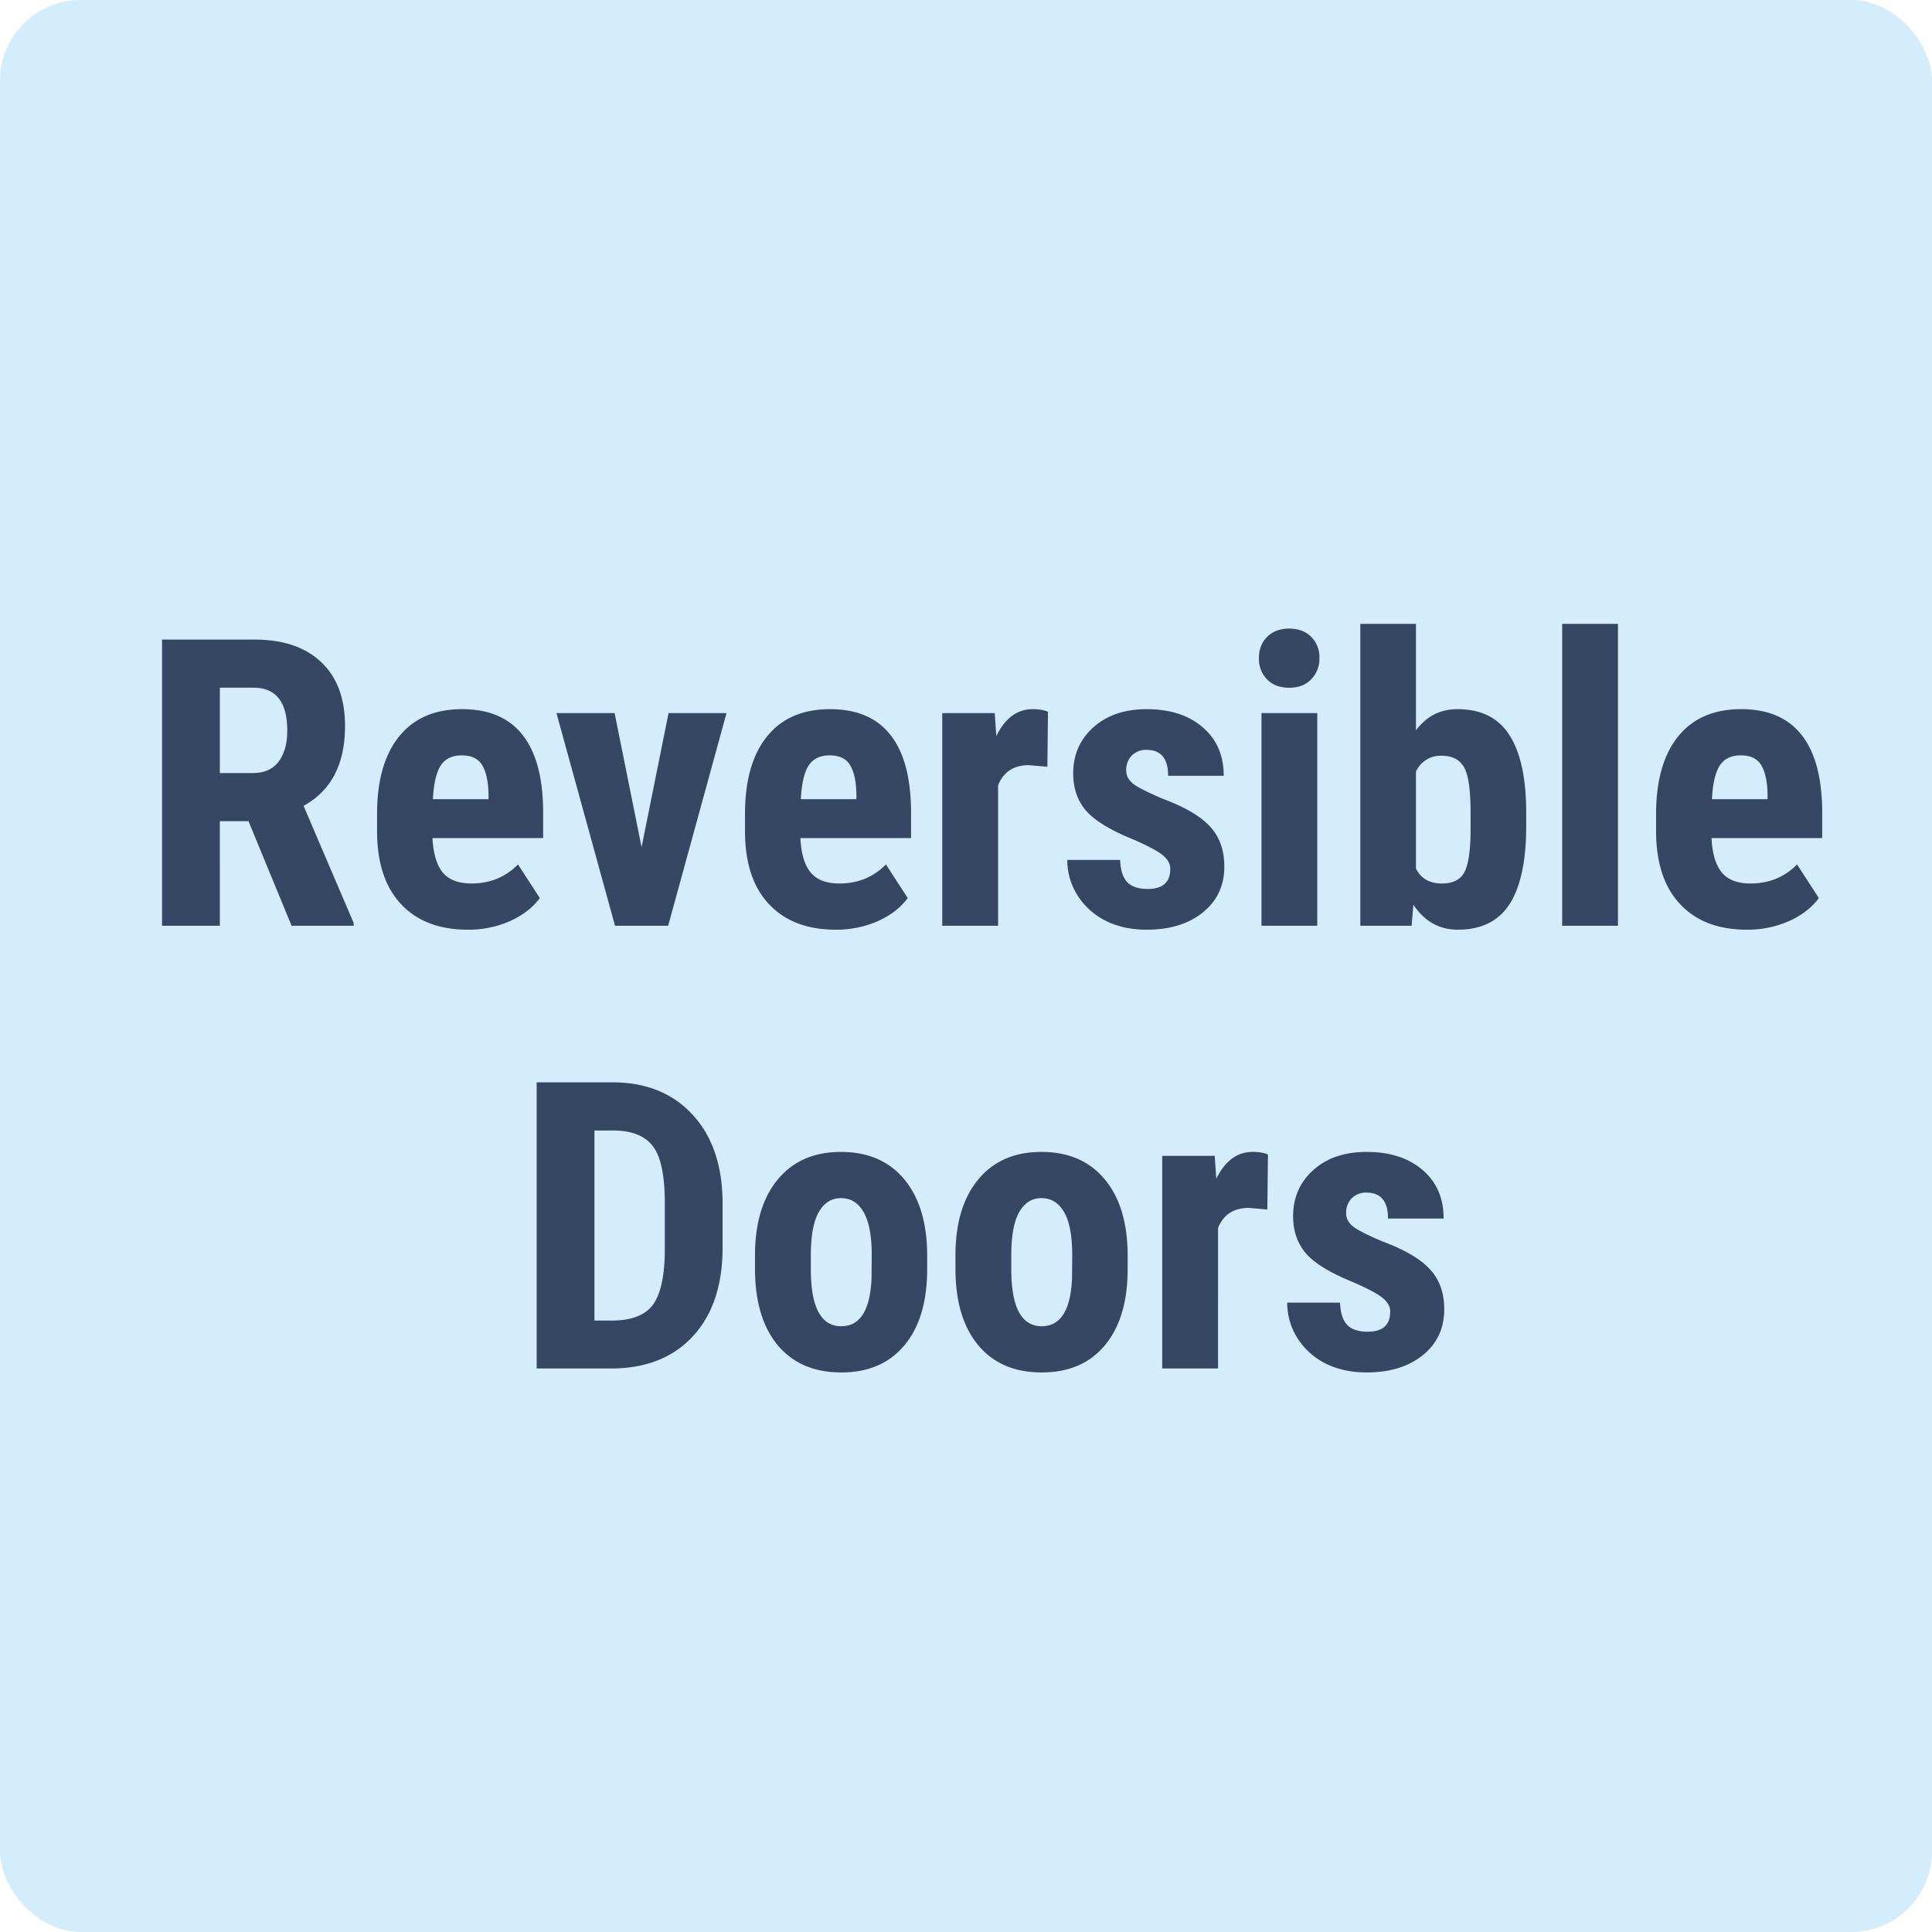
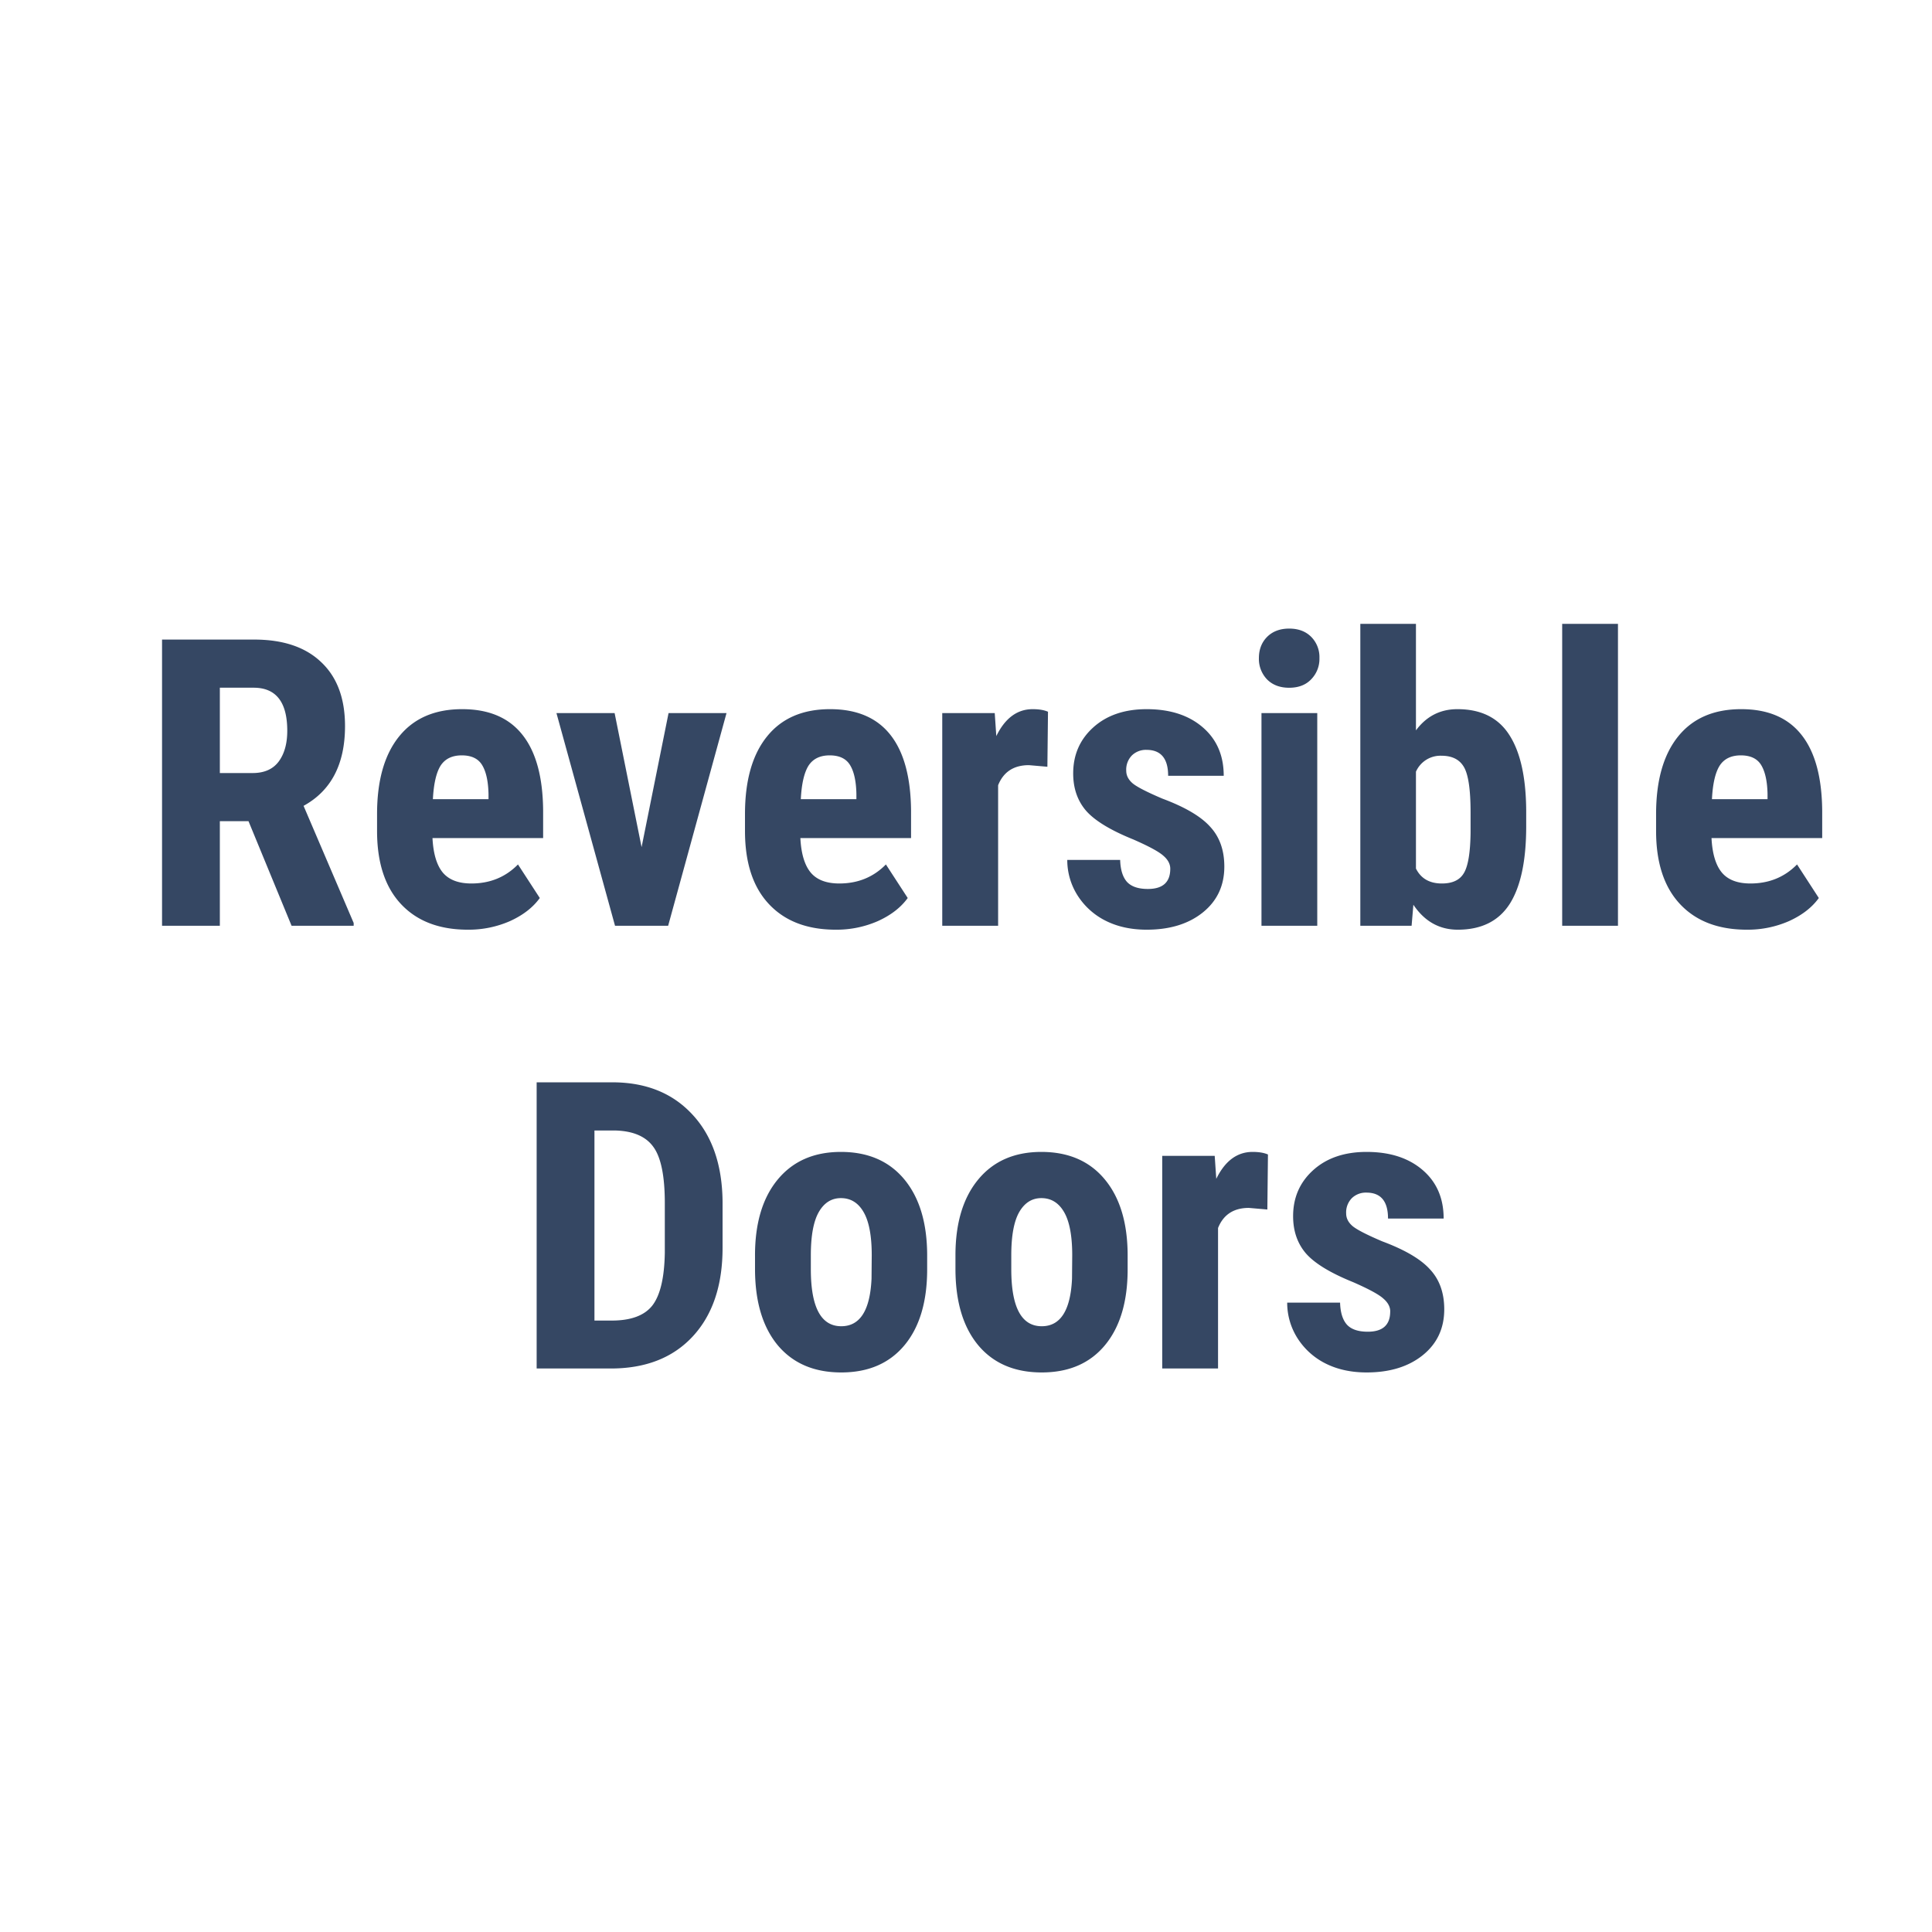
<svg xmlns="http://www.w3.org/2000/svg" width="48" height="48" fill="none" viewBox="0 0 48 48">
-   <rect width="48" height="48" fill="#D4EDFC" rx="2" />
  <path fill="#354763" d="M6.175 20.402h-.713V23H4.026v-7.11h2.29c.72 0 1.275.188 1.665.562.394.371.591.9.591 1.587 0 .944-.343 1.605-1.03 1.982l1.245 2.91V23H7.244l-1.07-2.598Zm-.713-1.196h.815c.287 0 .502-.094.645-.283.143-.192.215-.448.215-.767 0-.713-.279-1.07-.835-1.07h-.84v2.12ZM11.624 23.098c-.71 0-1.263-.212-1.66-.635-.397-.423-.596-1.029-.596-1.817v-.42c0-.833.182-1.476.547-1.928.365-.453.887-.679 1.567-.679.665 0 1.164.213 1.5.64.335.423.506 1.051.512 1.885v.678h-2.749c.02.39.106.677.259.86.153.179.389.268.708.268.462 0 .848-.158 1.157-.473l.542.834c-.17.235-.415.425-.737.572a2.556 2.556 0 0 1-1.05.215Zm-.87-3.242h1.383v-.128c-.007-.315-.059-.555-.157-.717-.097-.163-.267-.244-.507-.244-.241 0-.417.086-.528.258-.107.173-.17.45-.19.83ZM15.94 21.047l.67-3.33h1.44L16.6 23H15.28l-1.455-5.283h1.445l.67 3.33ZM20.765 23.098c-.71 0-1.263-.212-1.66-.635-.398-.423-.596-1.029-.596-1.817v-.42c0-.833.182-1.476.547-1.928.364-.453.887-.679 1.567-.679.664 0 1.164.213 1.5.64.334.423.505 1.051.512 1.885v.678h-2.75c.02.39.106.677.26.86.152.179.389.268.707.268.463 0 .849-.158 1.158-.473l.542.834c-.17.235-.415.425-.738.572a2.556 2.556 0 0 1-1.05.215Zm-.87-3.242h1.382v-.128c-.006-.315-.058-.555-.156-.717-.098-.163-.267-.244-.508-.244-.24 0-.416.086-.527.258-.107.173-.171.45-.19.83ZM26.023 19.05l-.459-.04c-.377 0-.633.167-.766.499V23H23.41v-5.283h1.304l.039.571c.218-.446.52-.669.903-.669.157 0 .283.021.381.064l-.015 1.367ZM29.075 21.584c0-.117-.057-.225-.17-.322-.111-.101-.36-.236-.748-.406-.57-.23-.962-.47-1.177-.717-.211-.248-.317-.555-.317-.923 0-.462.166-.843.498-1.143.335-.303.778-.454 1.328-.454.58 0 1.044.15 1.392.45.348.299.522.7.522 1.205h-1.381c0-.43-.18-.644-.538-.644a.5.5 0 0 0-.361.137.505.505 0 0 0-.142.38c0 .118.052.222.157.313.104.088.35.215.737.38.563.21.96.442 1.191.7.235.253.352.583.352.99 0 .472-.177.851-.532 1.138-.355.286-.82.43-1.397.43-.387 0-.729-.075-1.025-.225a1.756 1.756 0 0 1-.698-.635 1.64 1.64 0 0 1-.25-.874h1.314c.007.241.062.422.166.542.108.12.282.18.523.18.37 0 .556-.167.556-.502ZM32.727 23h-1.386v-5.283h1.386V23Zm-1.45-6.65c0-.215.069-.391.205-.528.137-.136.32-.205.547-.205.228 0 .41.068.547.205a.714.714 0 0 1 .205.528.724.724 0 0 1-.205.527c-.133.14-.316.21-.547.21-.23 0-.415-.07-.552-.21a.734.734 0 0 1-.2-.527ZM37.918 20.53c0 .855-.137 1.498-.41 1.928-.274.426-.703.64-1.29.64-.458 0-.826-.207-1.103-.62l-.044.522h-1.274v-7.5h1.382v2.646c.26-.351.604-.527 1.03-.527.586 0 1.016.213 1.289.64.274.423.413 1.045.42 1.865v.405Zm-1.382-.347c0-.557-.054-.93-.161-1.119-.107-.192-.295-.288-.562-.288a.666.666 0 0 0-.634.396v2.407c.123.247.338.371.644.371.264 0 .446-.086.547-.259.104-.172.16-.507.166-1.005v-.503ZM40.198 23h-1.386v-7.5h1.386V23ZM43.401 23.098c-.71 0-1.263-.212-1.66-.635-.397-.423-.596-1.029-.596-1.817v-.42c0-.833.183-1.476.547-1.928.365-.453.887-.679 1.568-.679.664 0 1.163.213 1.499.64.335.423.506 1.051.513 1.885v.678h-2.75c.02.39.106.677.26.86.152.179.388.268.707.268.463 0 .848-.158 1.158-.473l.541.834c-.169.235-.415.425-.737.572a2.556 2.556 0 0 1-1.05.215Zm-.869-3.242h1.382v-.128c-.006-.315-.059-.555-.156-.717-.098-.163-.267-.244-.508-.244-.24 0-.417.086-.527.258-.108.173-.171.45-.19.83ZM13.333 34v-7.11h1.88c.83 0 1.49.264 1.982.792.495.527.747 1.25.757 2.168v1.152c0 .934-.247 1.668-.742 2.202-.492.53-1.17.796-2.036.796h-1.841Zm1.436-5.913v4.722h.43c.478 0 .815-.126 1.01-.376.195-.254.298-.69.308-1.309v-1.235c0-.664-.093-1.127-.279-1.387-.185-.264-.501-.402-.947-.415h-.522ZM18.758 31.188c0-.801.189-1.43.566-1.885.378-.456.9-.684 1.568-.684.673 0 1.2.228 1.577.684.377.456.566 1.087.566 1.894v.337c0 .804-.187 1.433-.561 1.885-.375.452-.899.679-1.573.679-.677 0-1.204-.227-1.582-.68-.374-.455-.561-1.086-.561-1.894v-.337Zm1.387.346c0 .944.252 1.416.756 1.416.466 0 .716-.394.752-1.181l.005-.581c0-.482-.067-.839-.2-1.07-.133-.234-.322-.351-.566-.351-.235 0-.419.117-.552.351-.13.231-.195.588-.195 1.07v.346ZM23.738 31.188c0-.801.19-1.43.567-1.885.377-.456.9-.684 1.567-.684.674 0 1.2.228 1.577.684.378.456.567 1.087.567 1.894v.337c0 .804-.188 1.433-.562 1.885-.374.452-.898.679-1.572.679-.677 0-1.205-.227-1.582-.68-.375-.455-.562-1.086-.562-1.894v-.337Zm1.387.346c0 .944.252 1.416.757 1.416.465 0 .716-.394.752-1.181l.005-.581c0-.482-.067-.839-.2-1.07-.134-.234-.323-.351-.567-.351-.234 0-.418.117-.552.351-.13.231-.195.588-.195 1.07v.346ZM31.487 30.05l-.459-.04c-.377 0-.633.167-.766.499V34h-1.387v-5.283h1.304l.039.571c.218-.446.519-.669.903-.669.156 0 .283.021.381.064l-.015 1.367ZM34.54 32.584c0-.117-.058-.225-.172-.322-.11-.101-.36-.236-.747-.406-.57-.23-.962-.47-1.177-.717-.211-.248-.317-.555-.317-.923 0-.462.166-.843.498-1.143.335-.303.778-.454 1.328-.454.58 0 1.043.15 1.392.45.348.299.522.7.522 1.205h-1.382c0-.43-.179-.644-.537-.644a.5.5 0 0 0-.361.137.505.505 0 0 0-.142.38c0 .118.052.222.157.313.104.088.35.215.737.38.563.21.96.442 1.191.7.235.253.352.583.352.99 0 .472-.178.852-.532 1.138-.355.286-.82.43-1.397.43-.387 0-.729-.075-1.025-.225a1.756 1.756 0 0 1-.698-.635 1.64 1.64 0 0 1-.25-.874h1.314c.007.241.062.422.166.542.107.12.282.18.522.18.371 0 .557-.167.557-.502Z" />
</svg>